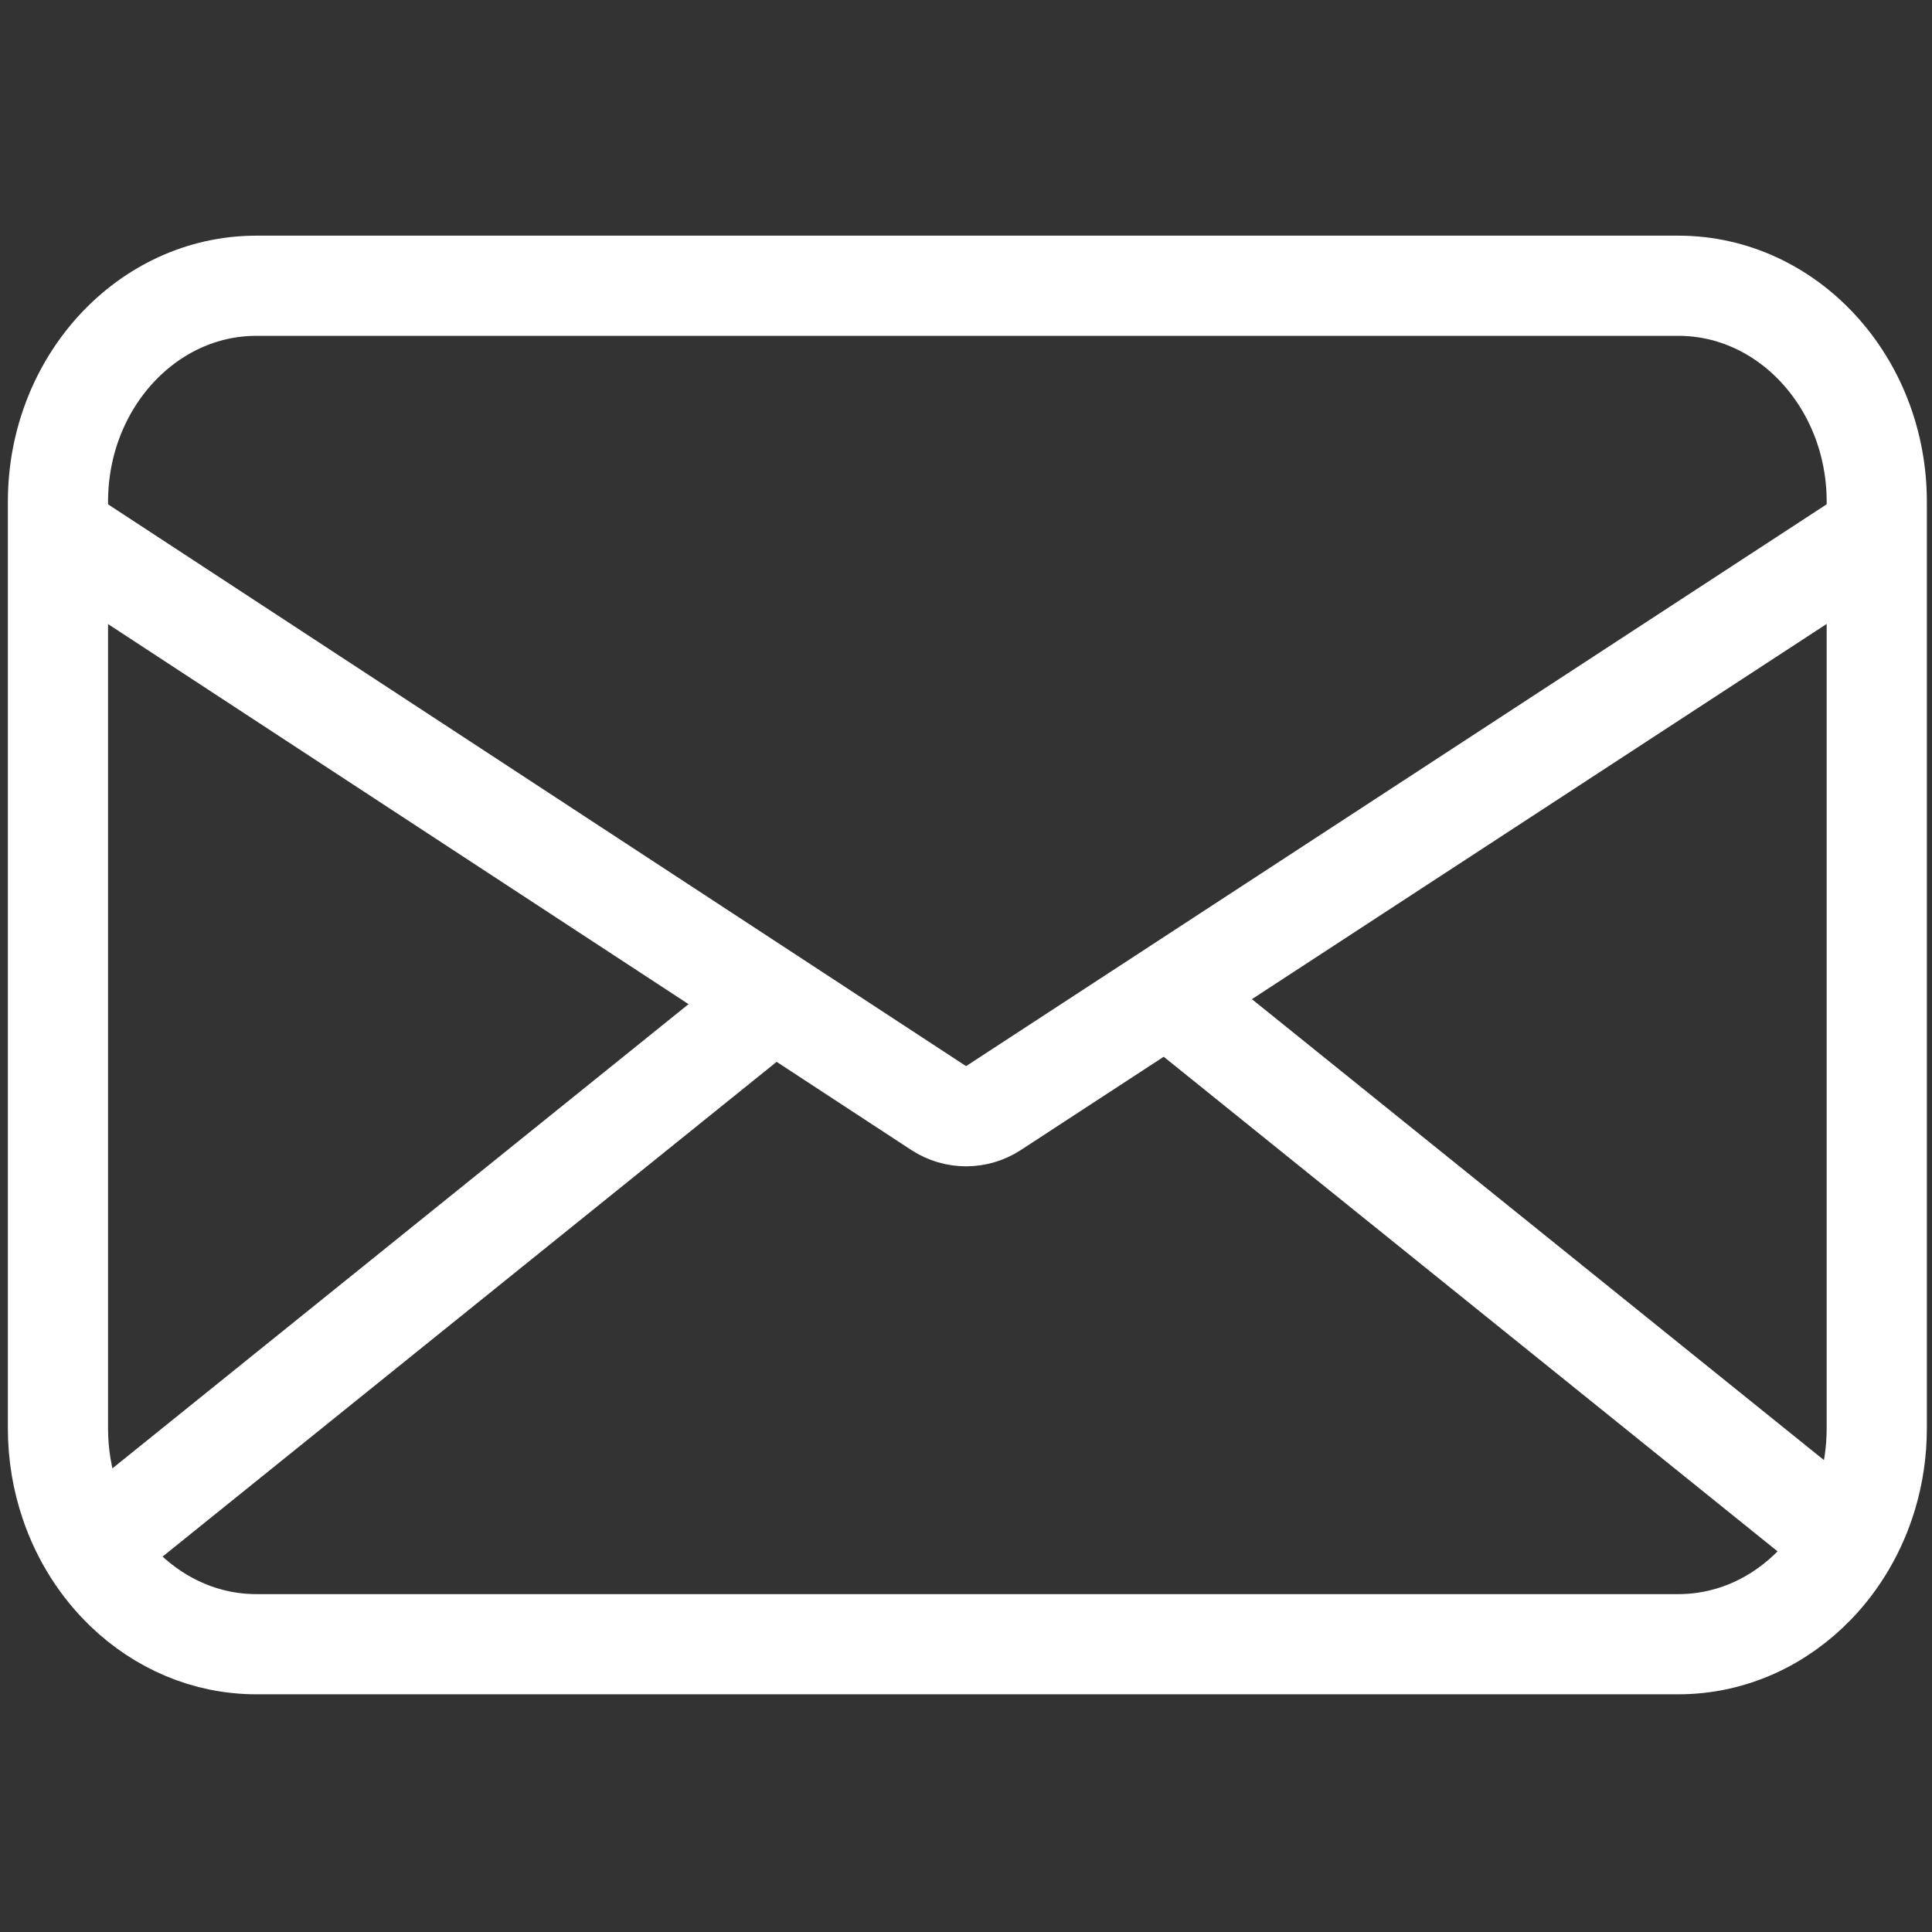
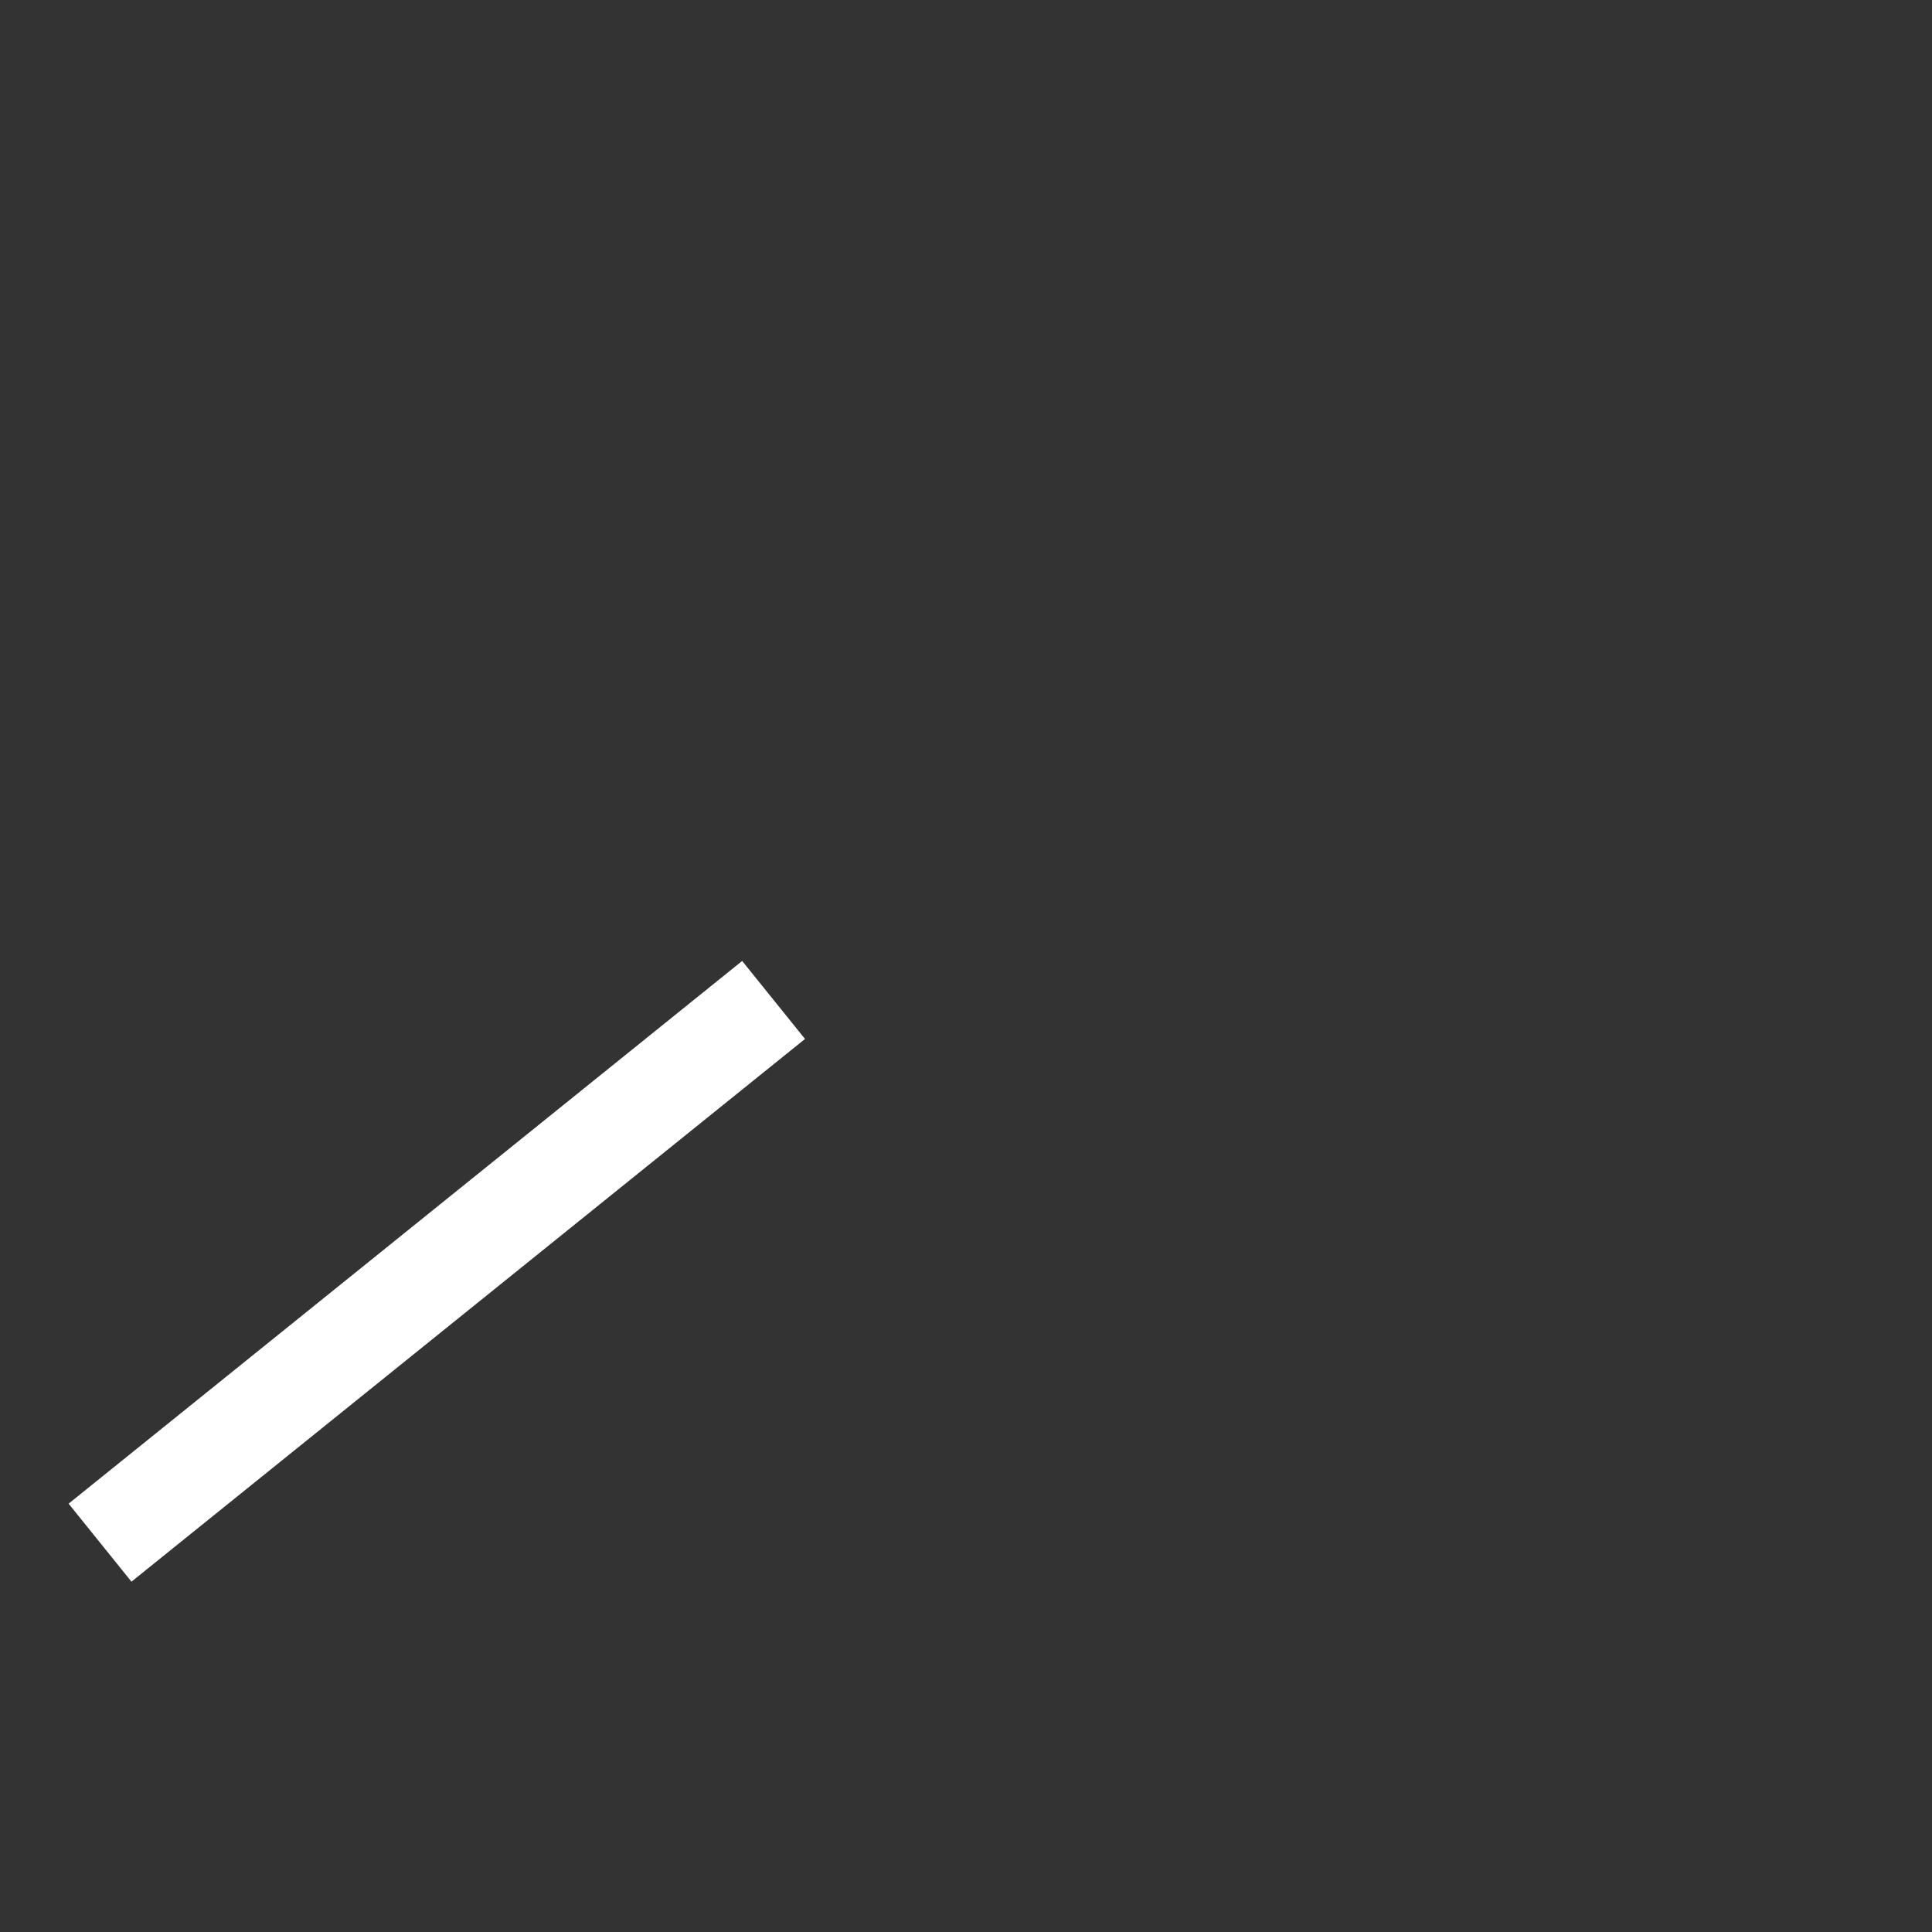
<svg xmlns="http://www.w3.org/2000/svg" fill="none" viewBox="0 0 54 54" height="54" width="54">
  <rect x="0" y="0" width="54" height="54" fill="#333333" stroke="none" />
-   <path stroke-miterlimit="10" stroke-width="2.8" stroke="white" d="M52.456 14.021V39.922C52.456 40.571 52.362 41.197 52.186 41.784C51.899 42.744 51.397 43.6 50.741 44.282C49.745 45.318 48.396 45.956 46.913 45.956H7.163C5.758 45.956 4.475 45.384 3.497 44.444C2.817 43.79 2.285 42.958 1.965 42.016C1.742 41.364 1.62 40.658 1.62 39.922V14.021C1.62 10.694 4.107 7.987 7.163 7.987H46.913C49.97 7.987 52.456 10.694 52.456 14.021Z" />
-   <path stroke-miterlimit="10" stroke-width="2.8" stroke="white" d="M52.456 14.853L27.766 30.972C27.302 31.275 26.701 31.275 26.237 30.971L1.62 14.853" />
-   <path stroke-miterlimit="10" stroke-width="2.8" stroke="white" d="M51.613 43.118L32.612 27.808" />
  <path stroke-miterlimit="10" stroke-width="2.8" stroke="white" d="M2.796 43.118L21.622 27.949" />
</svg>